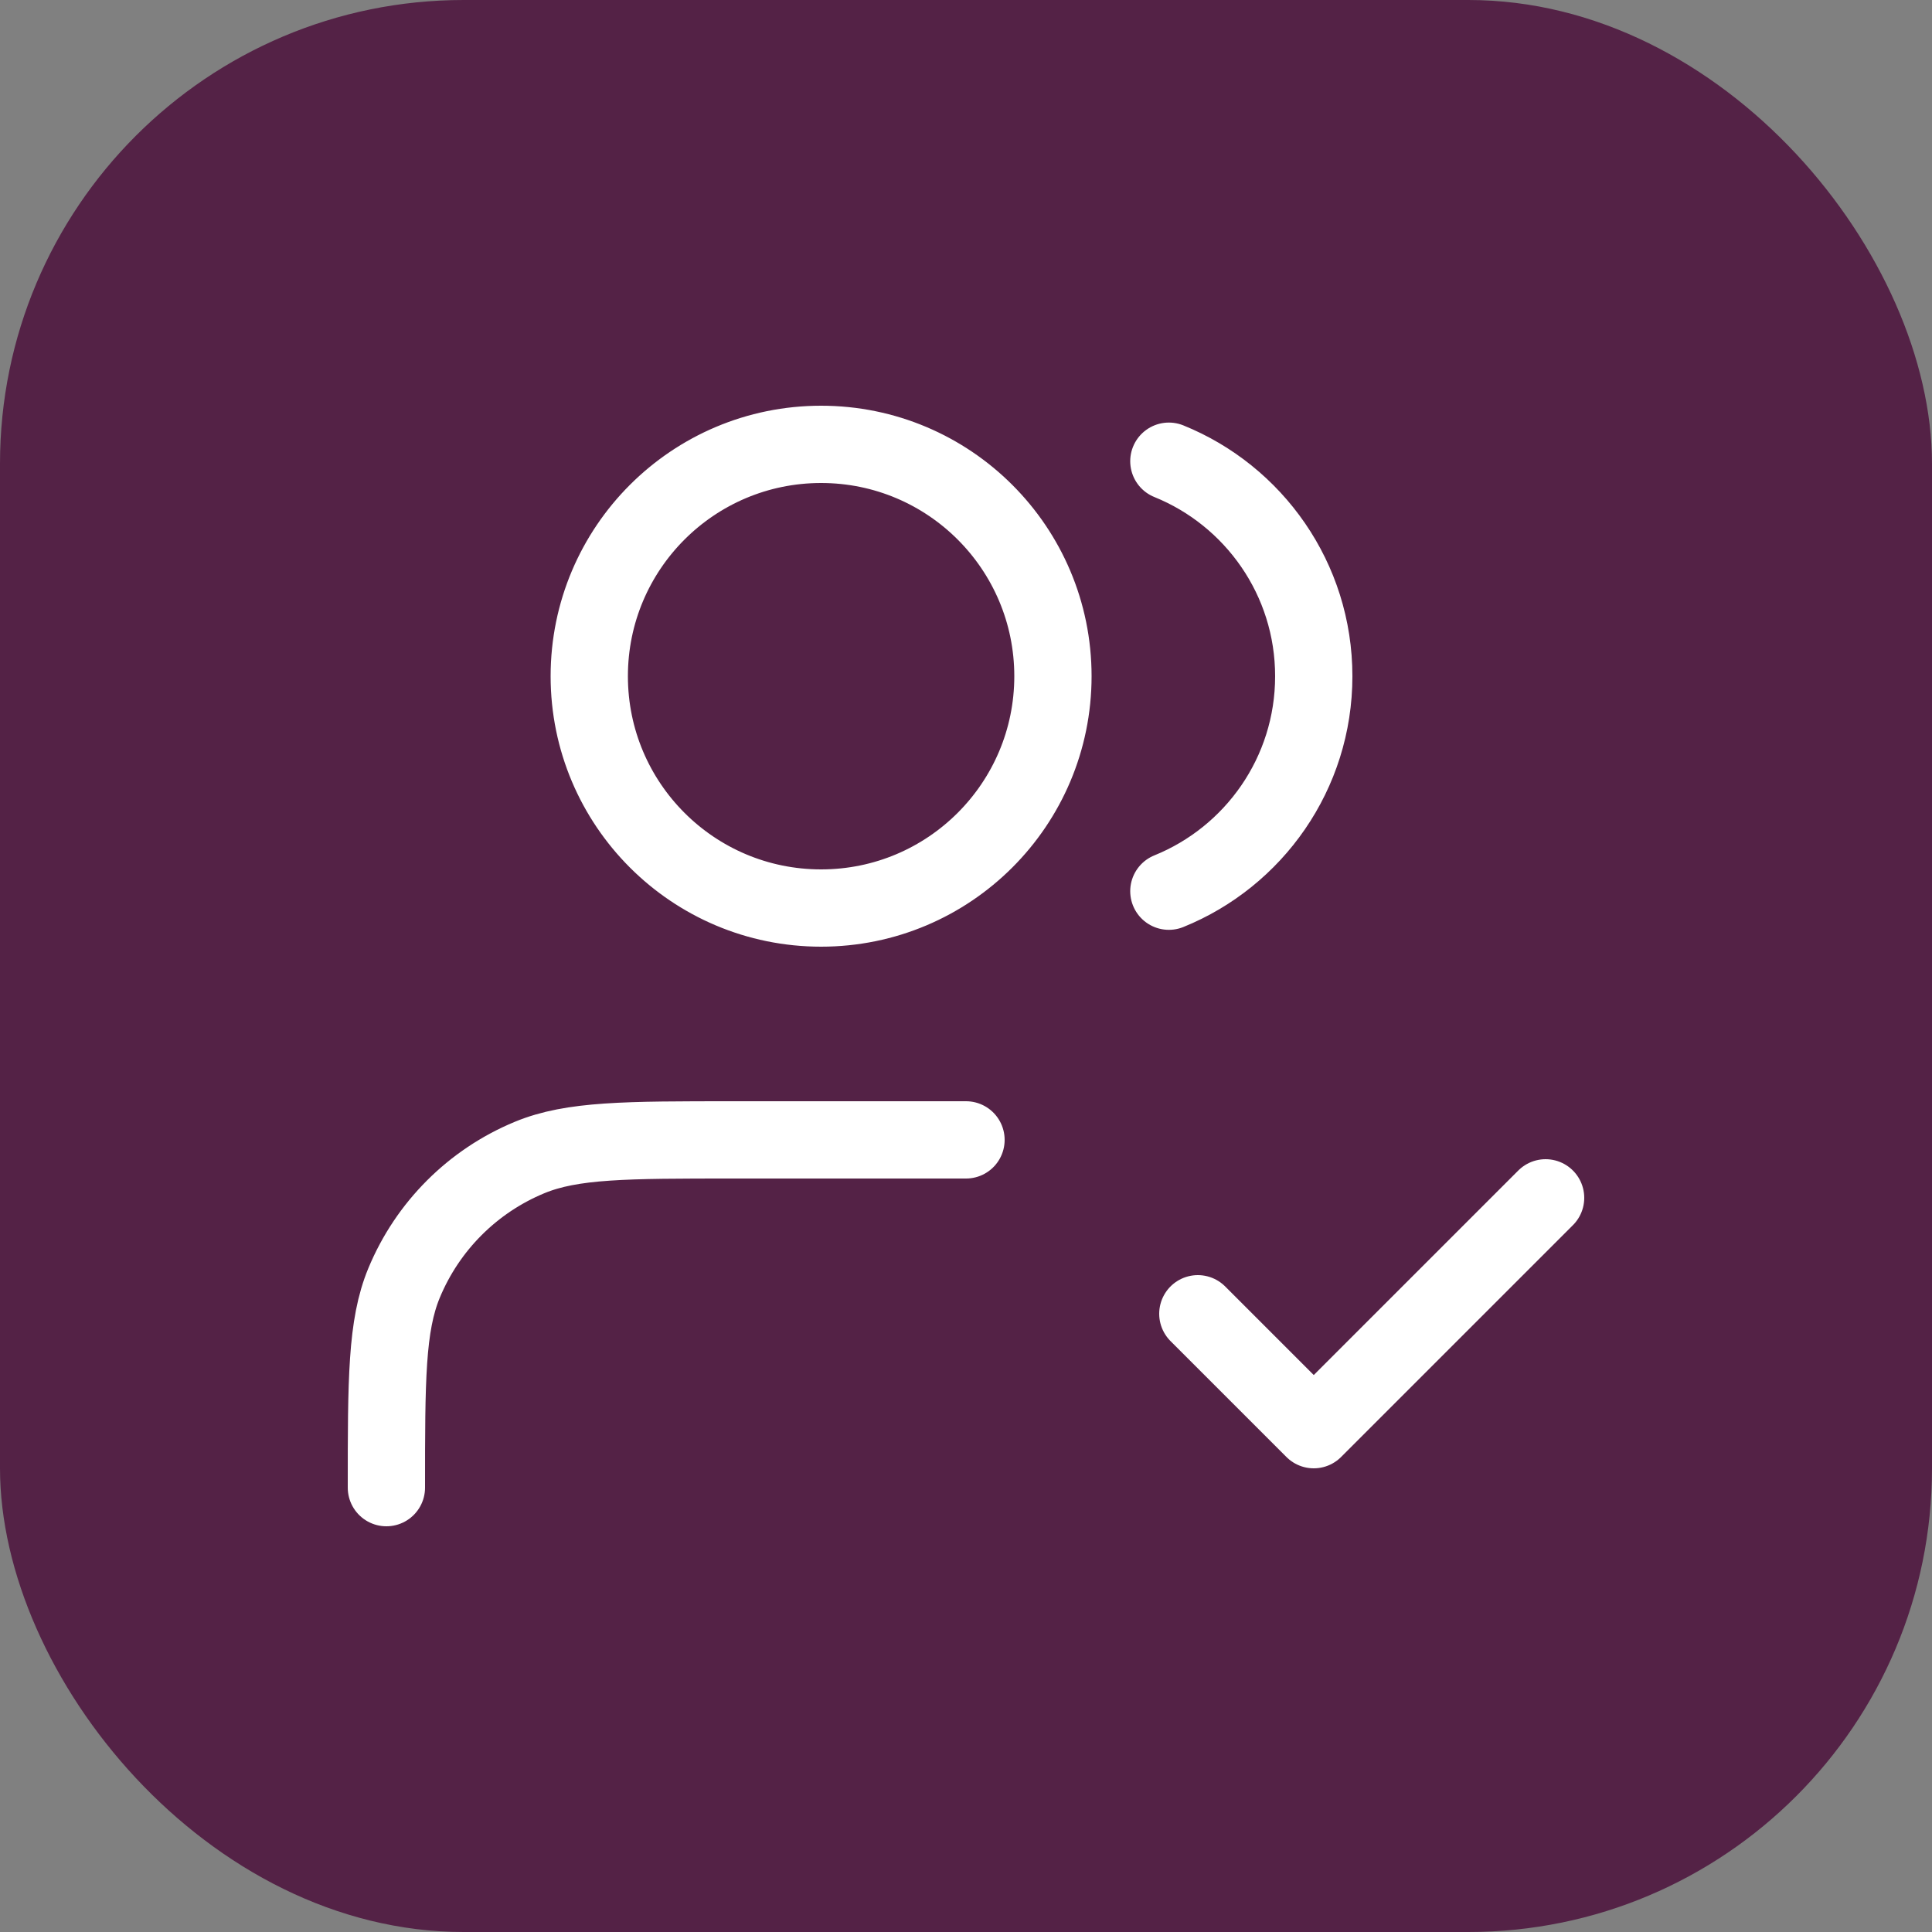
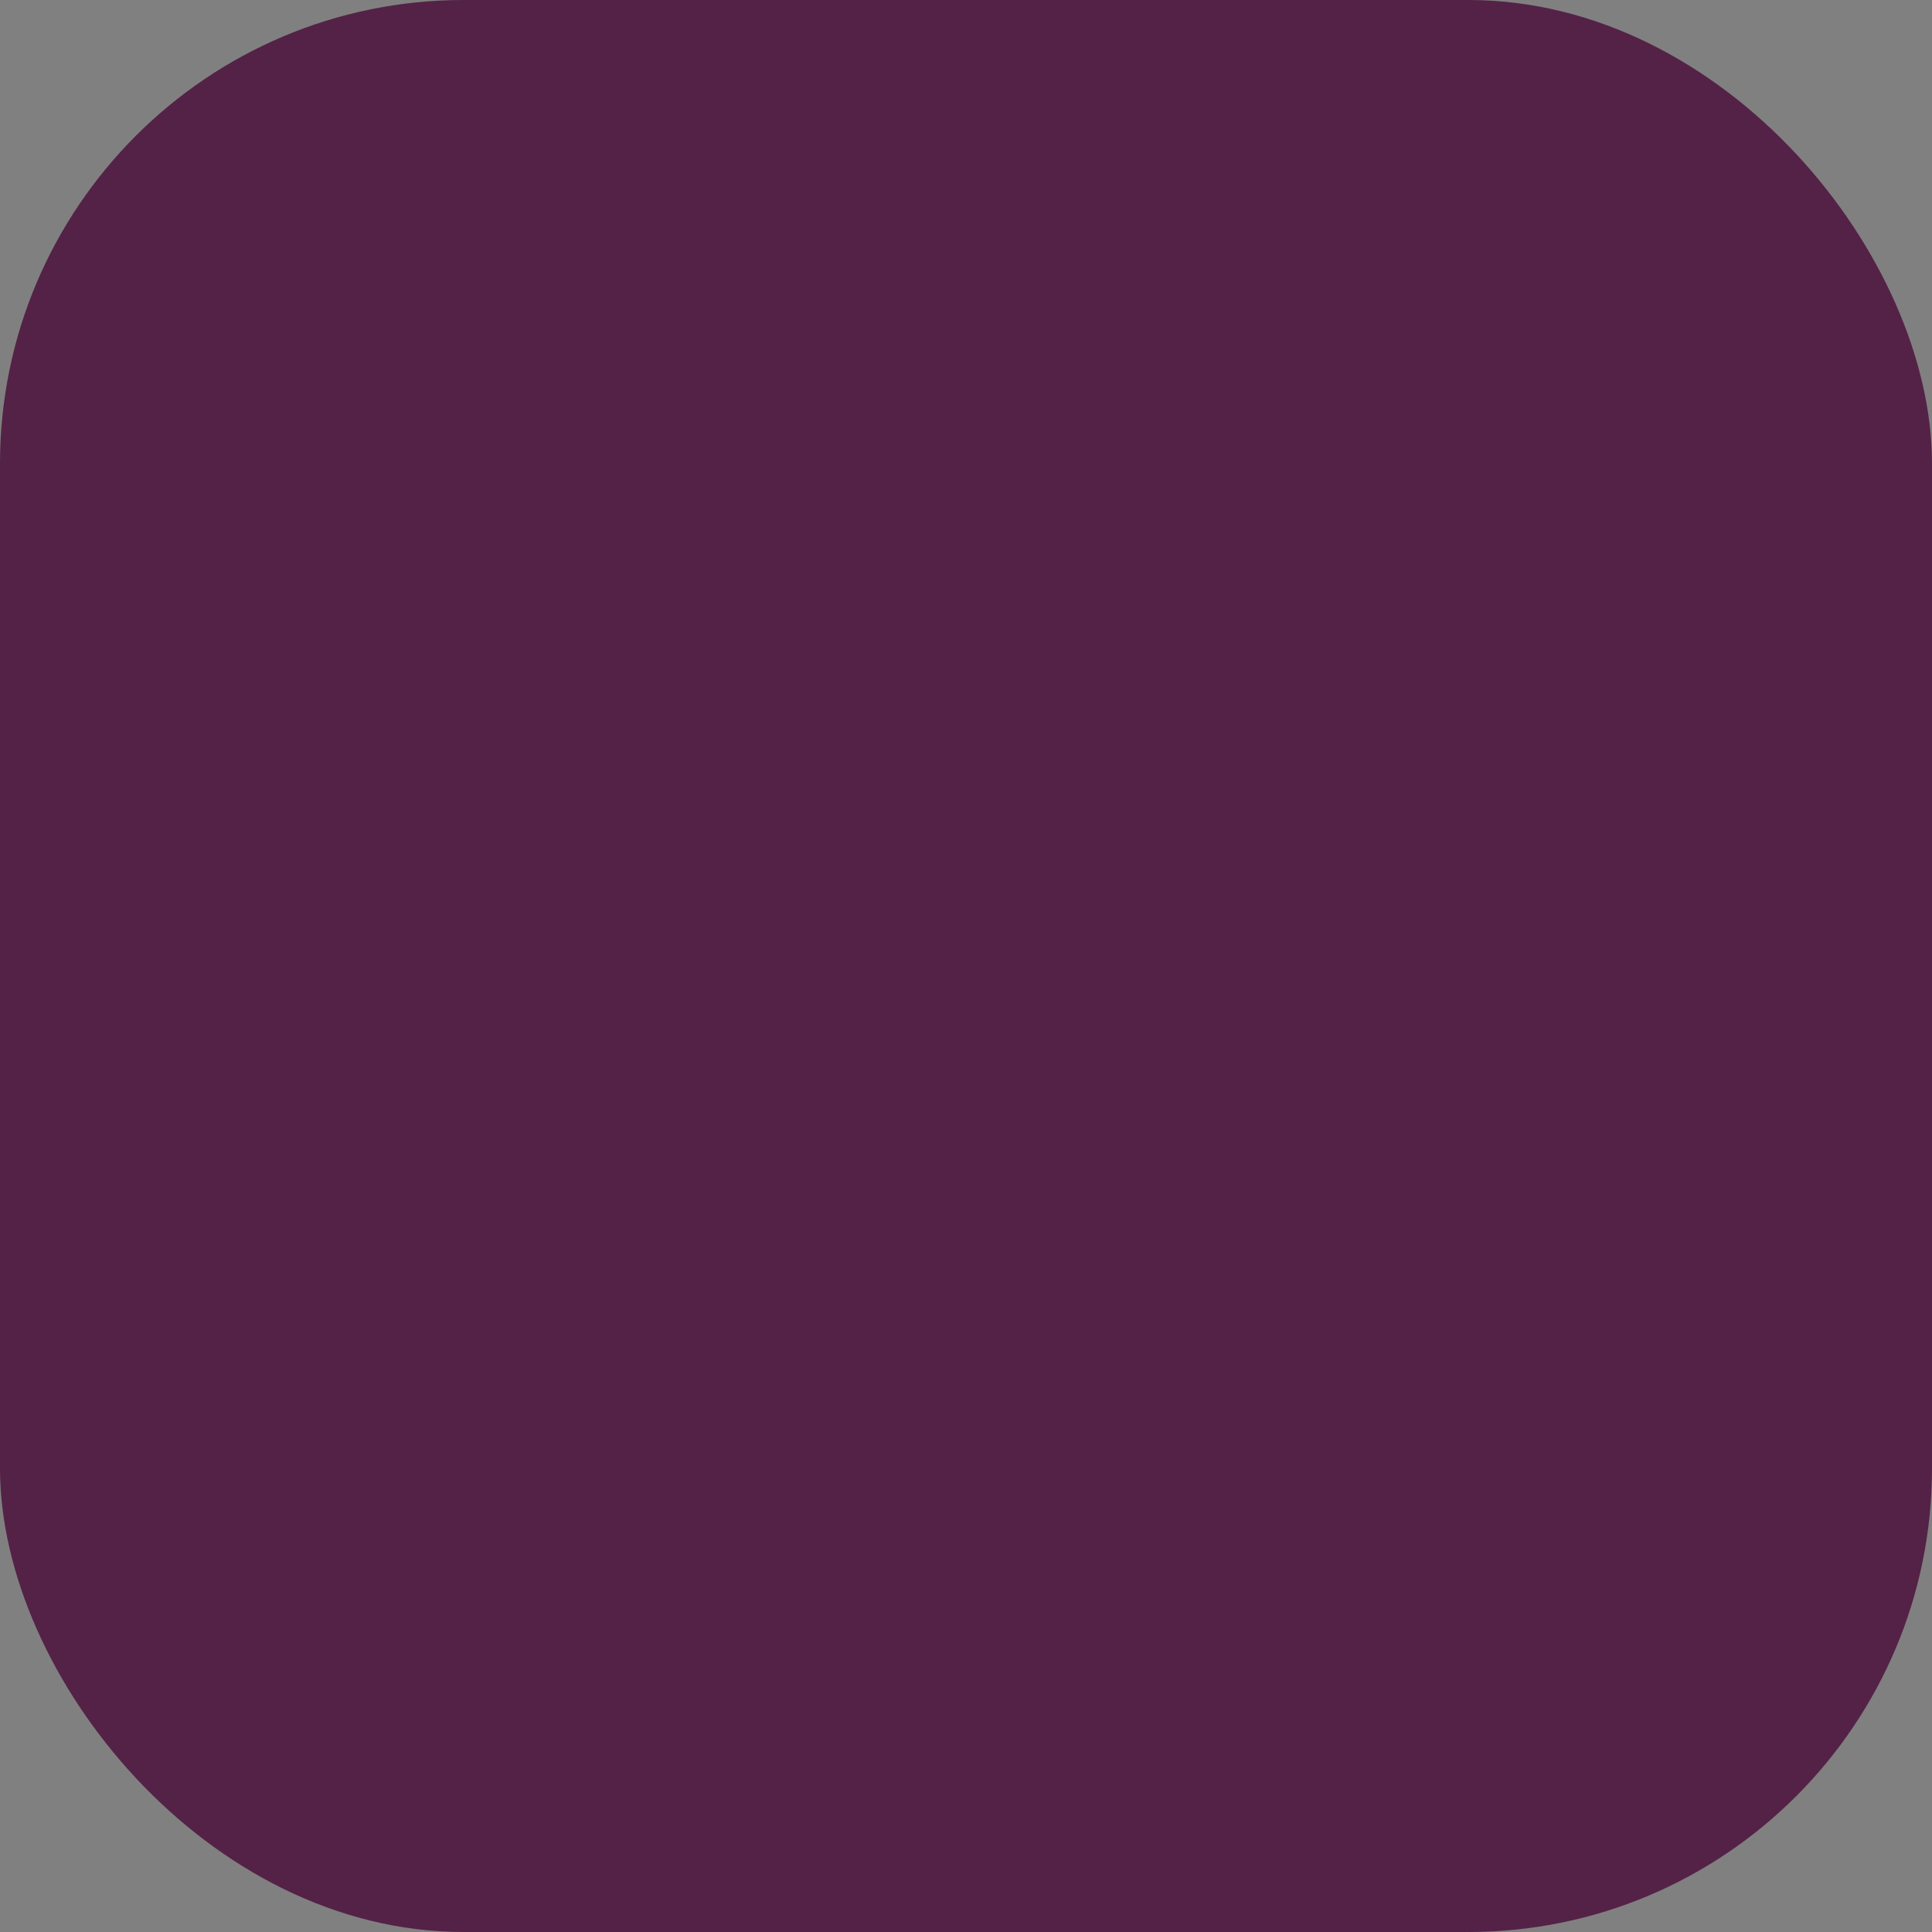
<svg xmlns="http://www.w3.org/2000/svg" width="50" height="50" viewBox="0 0 50 50" fill="none">
  <rect x="0" y="0" width="50" height="50" fill="#808080" stroke="none" />
  <rect width="50" height="50" rx="12" fill="#542246" />
-   <path d="M31 34L34 37L40 31M25 29.5H19C16.204 29.5 14.806 29.5 13.704 29.957C12.234 30.566 11.066 31.734 10.457 33.204C10 34.306 10 35.704 10 38.5M30.25 11.936C32.449 12.826 34 14.982 34 17.5C34 20.018 32.449 22.174 30.25 23.064M27.25 17.5C27.25 20.814 24.564 23.5 21.25 23.5C17.936 23.5 15.25 20.814 15.25 17.5C15.25 14.186 17.936 11.5 21.25 11.5C24.564 11.5 27.25 14.186 27.25 17.5Z" stroke="white" stroke-width="2" stroke-linecap="round" stroke-linejoin="round" />
</svg>